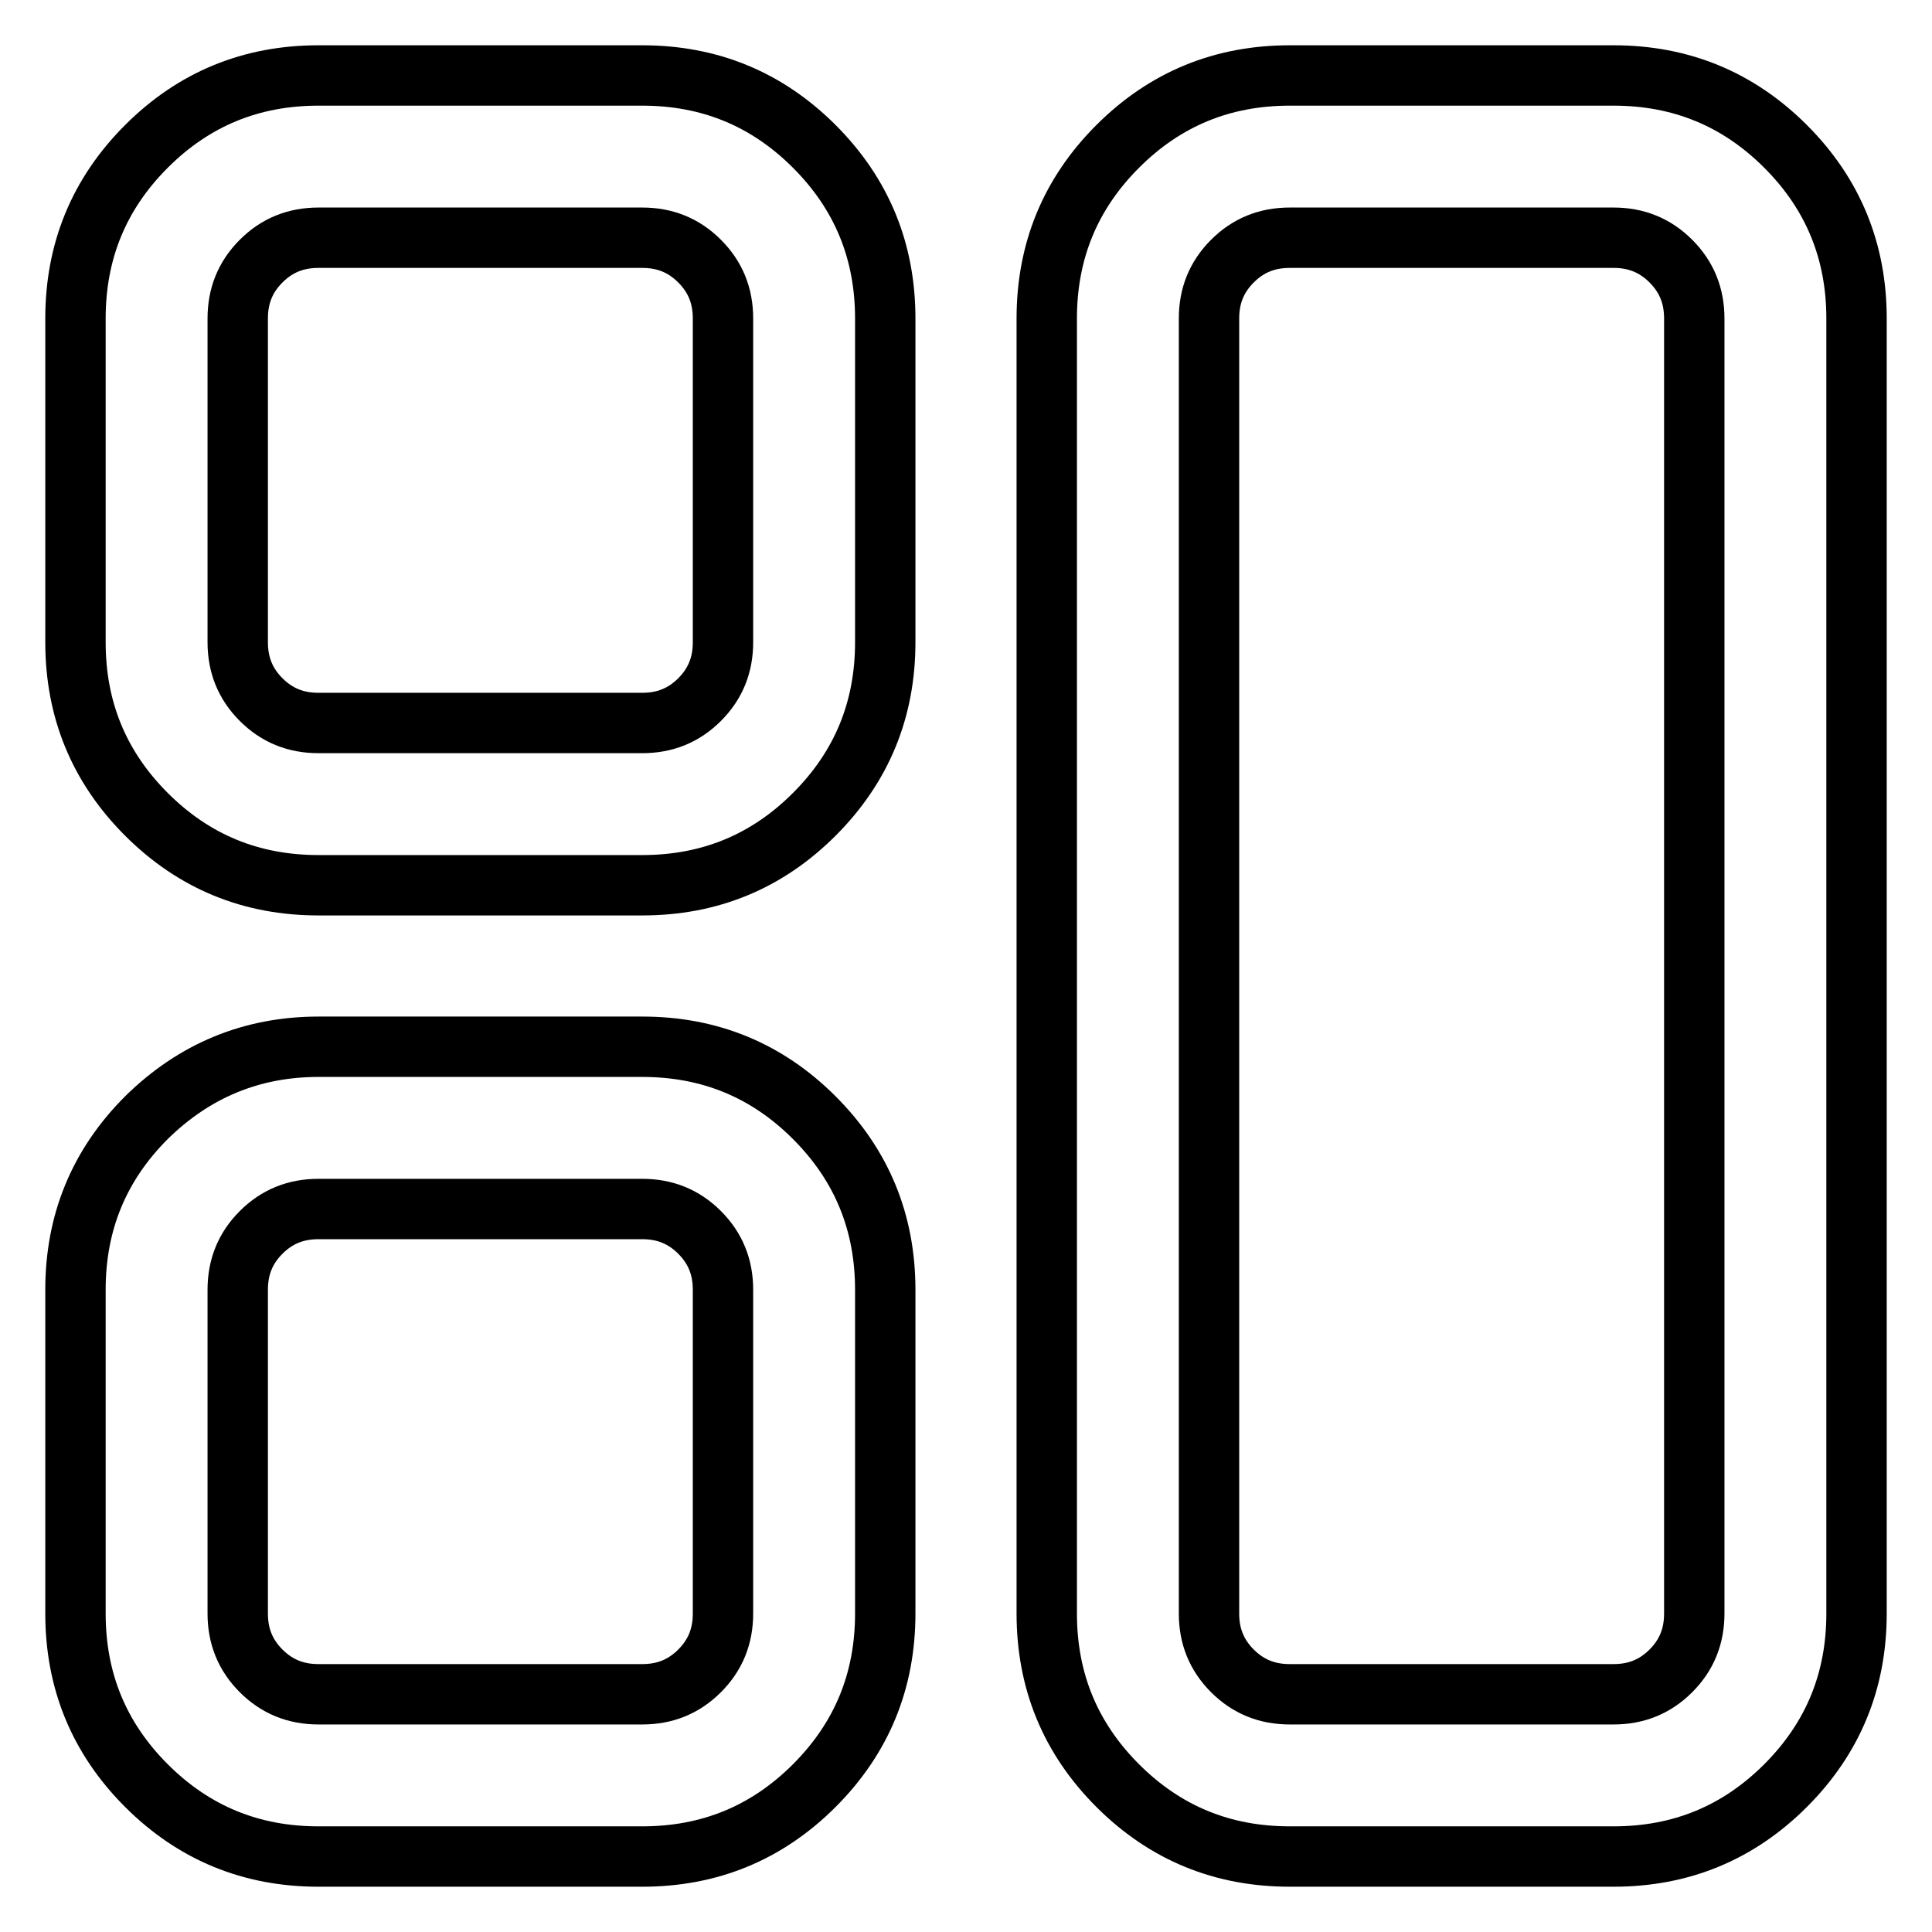
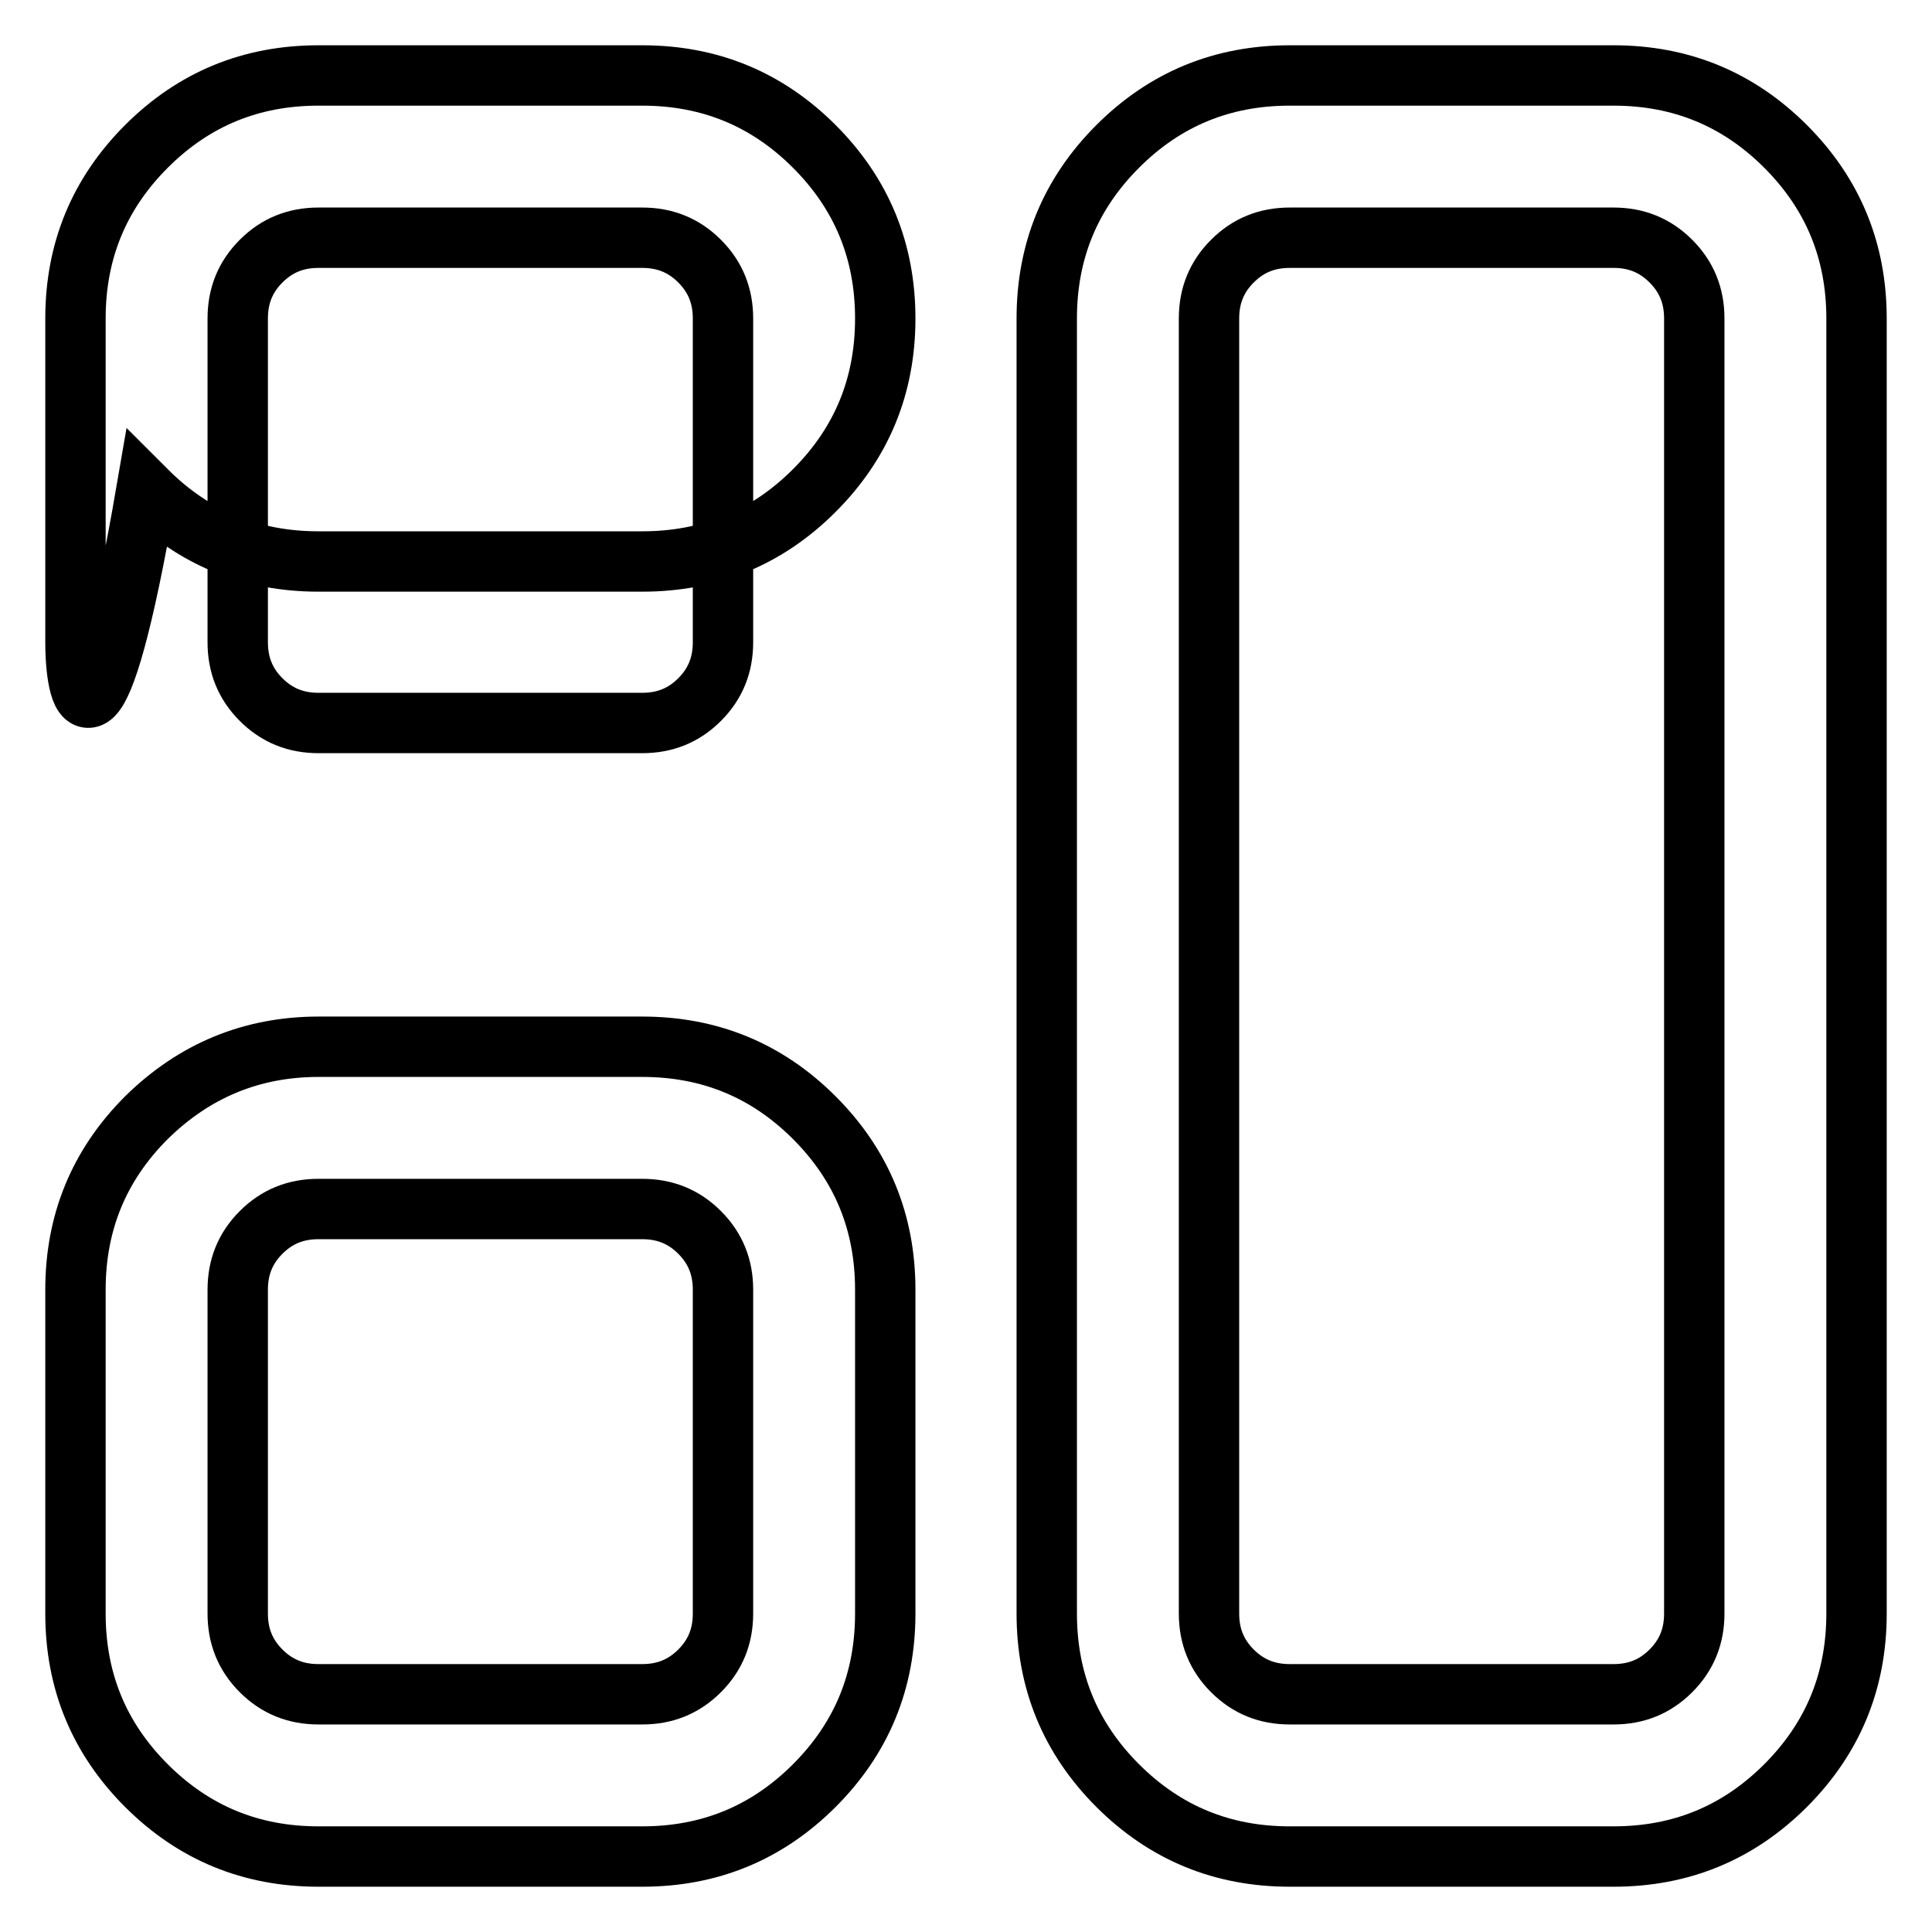
<svg xmlns="http://www.w3.org/2000/svg" version="1.1" x="0px" y="0px" viewBox="0 0 256 256" enable-background="new 0 0 256 256" xml:space="preserve">
  <g>
-     <path stroke-width="8" fill-opacity="0" stroke="#000000" d="M170.9,10h42.9c8.9,0,16.5,3.1,22.8,9.4c6.3,6.3,9.4,13.9,9.4,22.8v171.6c0,8.9-3.1,16.5-9.4,22.8 s-13.9,9.4-22.8,9.4h-42.9c-8.9,0-16.5-3.1-22.8-9.4s-9.4-13.9-9.4-22.8V42.2c0-8.9,3.1-16.5,9.4-22.8C154.4,13.1,162,10,170.9,10z  M42.2,138.7h42.9c8.9,0,16.5,3.1,22.8,9.4c6.3,6.3,9.4,13.9,9.4,22.8v42.9c0,8.9-3.1,16.5-9.4,22.8c-6.3,6.3-13.9,9.4-22.8,9.4 H42.2c-8.9,0-16.5-3.1-22.8-9.4c-6.3-6.3-9.4-13.9-9.4-22.8v-42.9c0-8.9,3.1-16.5,9.4-22.8C25.7,141.9,33.3,138.7,42.2,138.7z  M85.1,160.2H42.2c-3,0-5.5,1-7.6,3.1c-2.1,2.1-3.1,4.6-3.1,7.6v42.9c0,3,1,5.5,3.1,7.6s4.6,3.1,7.6,3.1h42.9c3,0,5.5-1,7.6-3.1 c2.1-2.1,3.1-4.6,3.1-7.6v-42.9c0-3-1-5.5-3.1-7.6C90.6,161.2,88.1,160.2,85.1,160.2z M42.2,10h42.9c8.9,0,16.5,3.1,22.8,9.4 c6.3,6.3,9.4,13.9,9.4,22.8v42.9c0,8.9-3.1,16.5-9.4,22.8c-6.3,6.3-13.9,9.4-22.8,9.4H42.2c-8.9,0-16.5-3.1-22.8-9.4 C13.1,101.6,10,94,10,85.1V42.2c0-8.9,3.1-16.5,9.4-22.8C25.7,13.1,33.3,10,42.2,10z M85.1,31.5H42.2c-3,0-5.5,1-7.6,3.1 s-3.1,4.6-3.1,7.6v42.9c0,3,1,5.5,3.1,7.6s4.6,3.1,7.6,3.1h42.9c3,0,5.5-1,7.6-3.1c2.1-2.1,3.1-4.6,3.1-7.6V42.2c0-3-1-5.5-3.1-7.6 C90.6,32.5,88.1,31.5,85.1,31.5z M213.8,31.5h-42.9c-3,0-5.5,1-7.6,3.1s-3.1,4.6-3.1,7.6v171.6c0,3,1,5.5,3.1,7.6s4.6,3.1,7.6,3.1 h42.9c3,0,5.5-1,7.6-3.1c2.1-2.1,3.1-4.6,3.1-7.6V42.2c0-3-1-5.5-3.1-7.6C219.3,32.5,216.8,31.5,213.8,31.5z" />
+     <path stroke-width="8" fill-opacity="0" stroke="#000000" d="M170.9,10h42.9c8.9,0,16.5,3.1,22.8,9.4c6.3,6.3,9.4,13.9,9.4,22.8v171.6c0,8.9-3.1,16.5-9.4,22.8 s-13.9,9.4-22.8,9.4h-42.9c-8.9,0-16.5-3.1-22.8-9.4s-9.4-13.9-9.4-22.8V42.2c0-8.9,3.1-16.5,9.4-22.8C154.4,13.1,162,10,170.9,10z  M42.2,138.7h42.9c8.9,0,16.5,3.1,22.8,9.4c6.3,6.3,9.4,13.9,9.4,22.8v42.9c0,8.9-3.1,16.5-9.4,22.8c-6.3,6.3-13.9,9.4-22.8,9.4 H42.2c-8.9,0-16.5-3.1-22.8-9.4c-6.3-6.3-9.4-13.9-9.4-22.8v-42.9c0-8.9,3.1-16.5,9.4-22.8C25.7,141.9,33.3,138.7,42.2,138.7z  M85.1,160.2H42.2c-3,0-5.5,1-7.6,3.1c-2.1,2.1-3.1,4.6-3.1,7.6v42.9c0,3,1,5.5,3.1,7.6s4.6,3.1,7.6,3.1h42.9c3,0,5.5-1,7.6-3.1 c2.1-2.1,3.1-4.6,3.1-7.6v-42.9c0-3-1-5.5-3.1-7.6C90.6,161.2,88.1,160.2,85.1,160.2z M42.2,10h42.9c8.9,0,16.5,3.1,22.8,9.4 c6.3,6.3,9.4,13.9,9.4,22.8c0,8.9-3.1,16.5-9.4,22.8c-6.3,6.3-13.9,9.4-22.8,9.4H42.2c-8.9,0-16.5-3.1-22.8-9.4 C13.1,101.6,10,94,10,85.1V42.2c0-8.9,3.1-16.5,9.4-22.8C25.7,13.1,33.3,10,42.2,10z M85.1,31.5H42.2c-3,0-5.5,1-7.6,3.1 s-3.1,4.6-3.1,7.6v42.9c0,3,1,5.5,3.1,7.6s4.6,3.1,7.6,3.1h42.9c3,0,5.5-1,7.6-3.1c2.1-2.1,3.1-4.6,3.1-7.6V42.2c0-3-1-5.5-3.1-7.6 C90.6,32.5,88.1,31.5,85.1,31.5z M213.8,31.5h-42.9c-3,0-5.5,1-7.6,3.1s-3.1,4.6-3.1,7.6v171.6c0,3,1,5.5,3.1,7.6s4.6,3.1,7.6,3.1 h42.9c3,0,5.5-1,7.6-3.1c2.1-2.1,3.1-4.6,3.1-7.6V42.2c0-3-1-5.5-3.1-7.6C219.3,32.5,216.8,31.5,213.8,31.5z" />
  </g>
</svg>